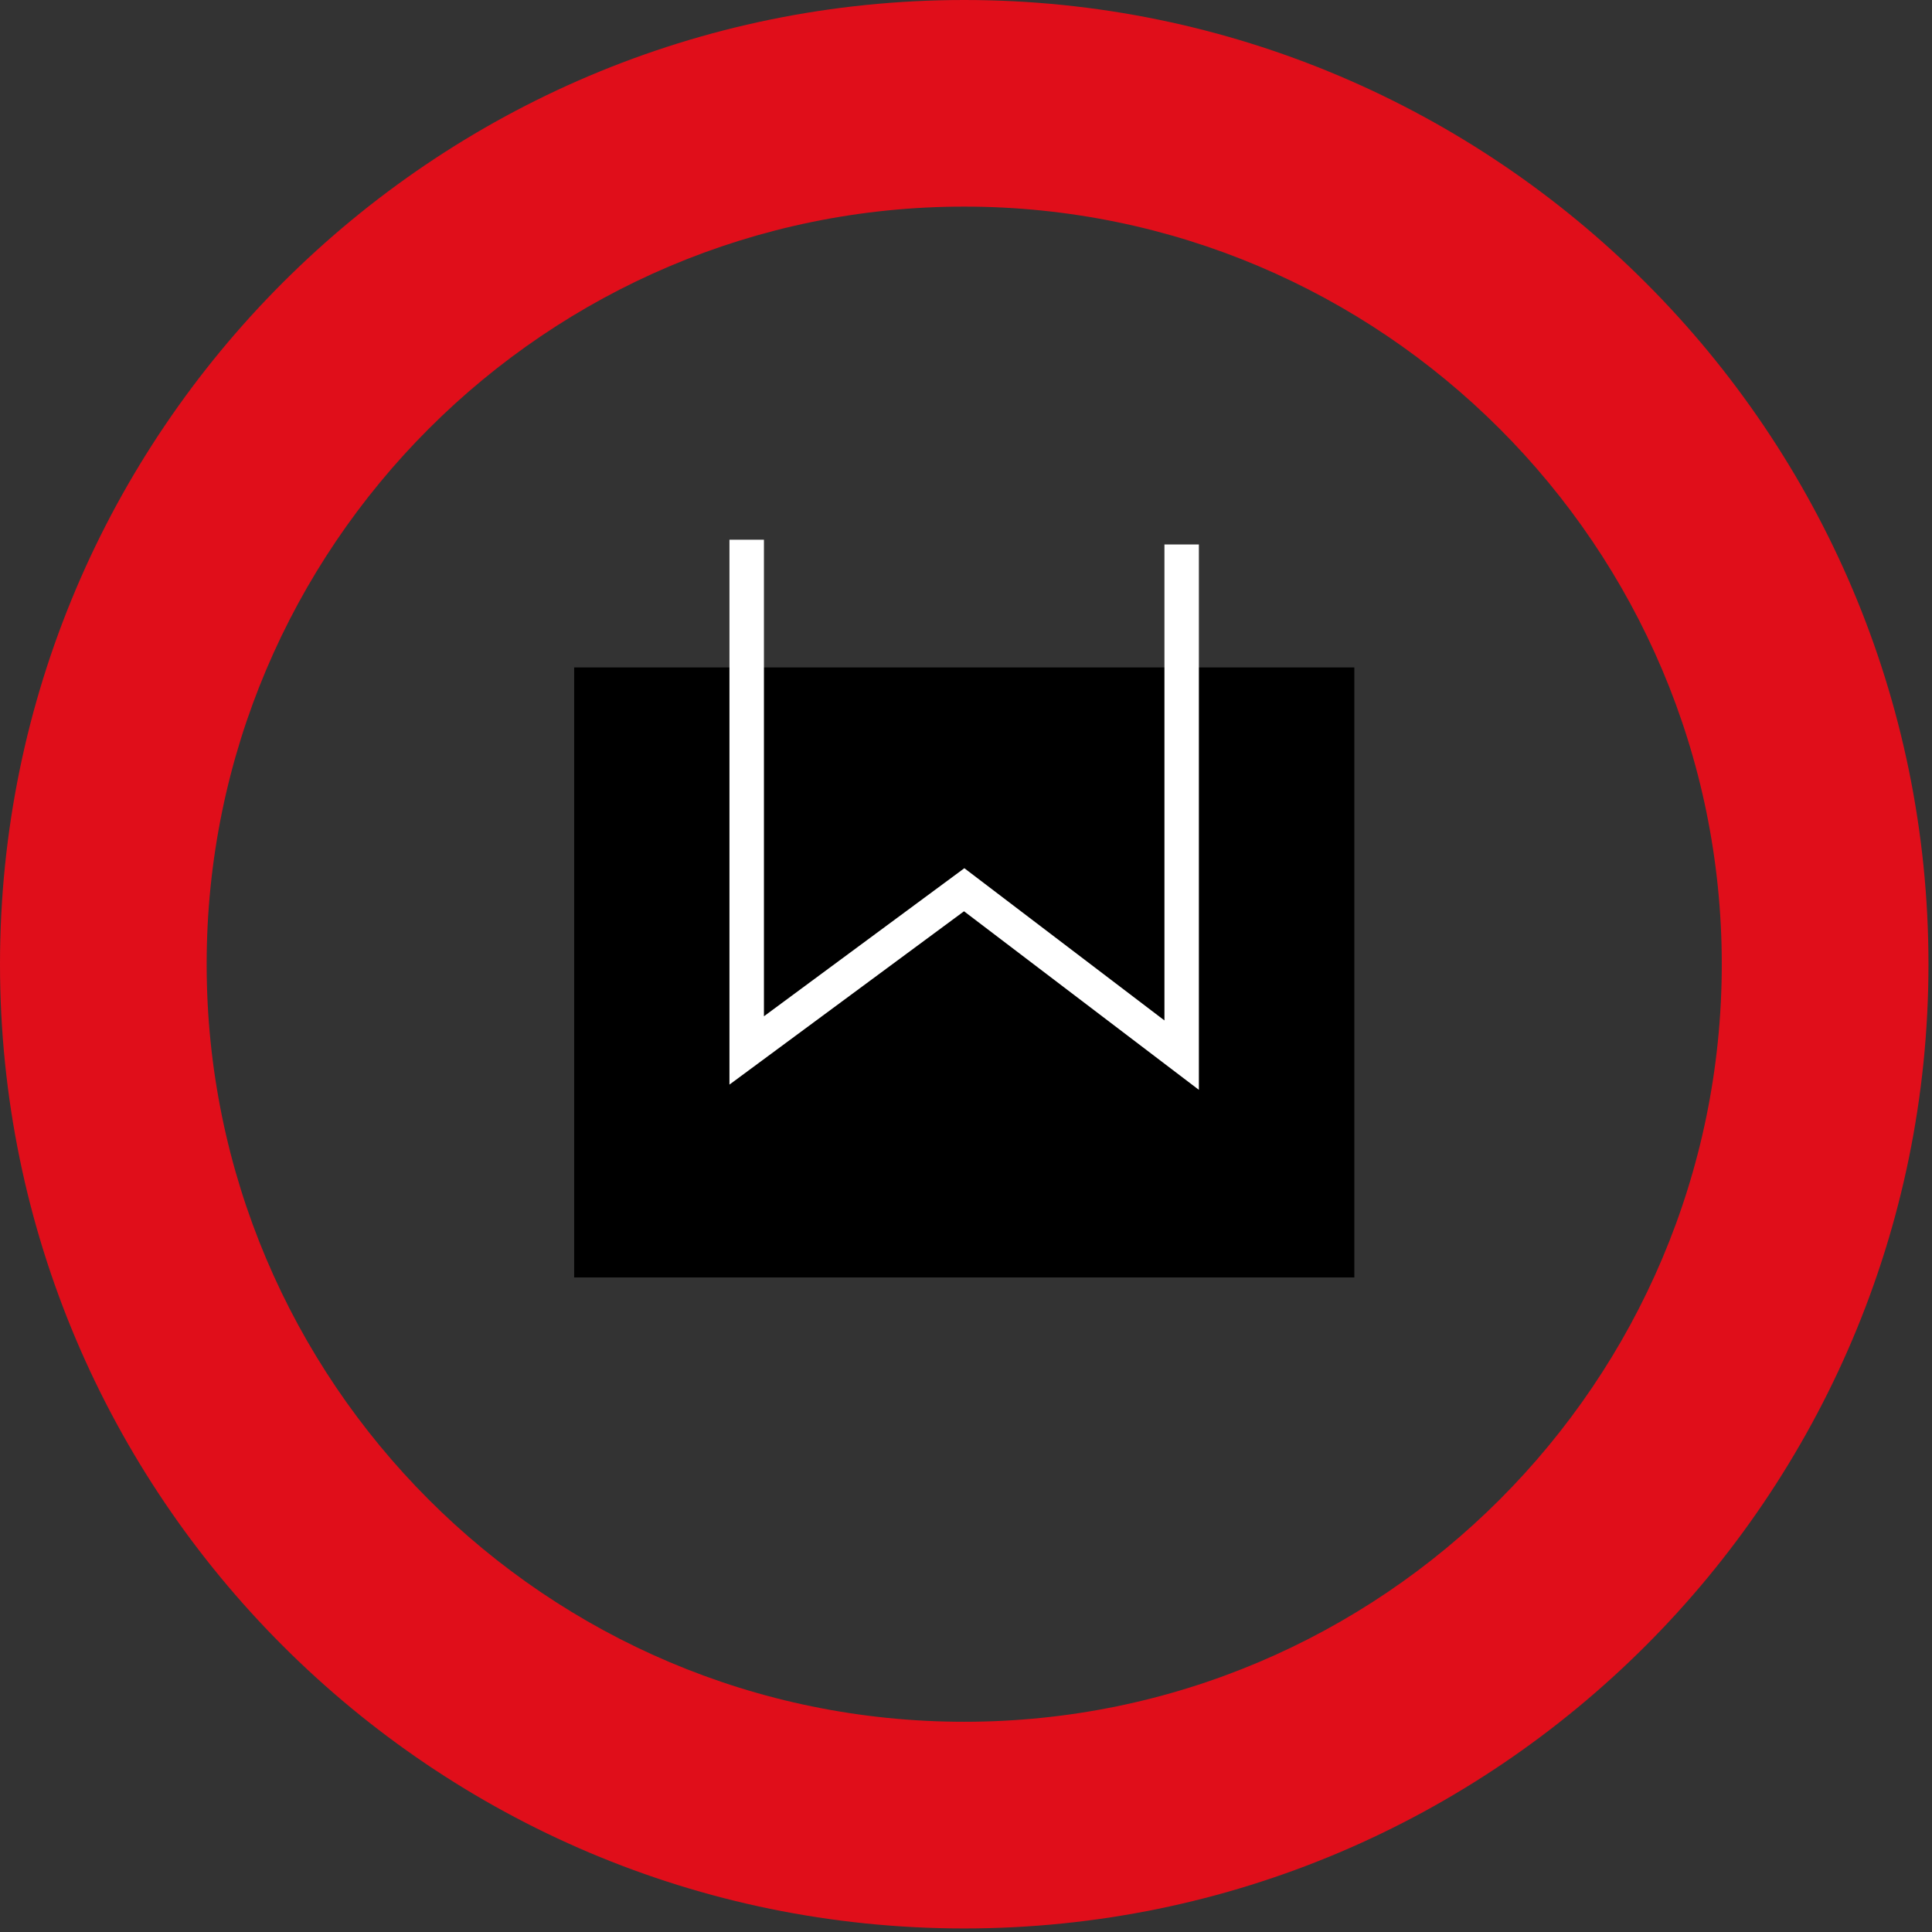
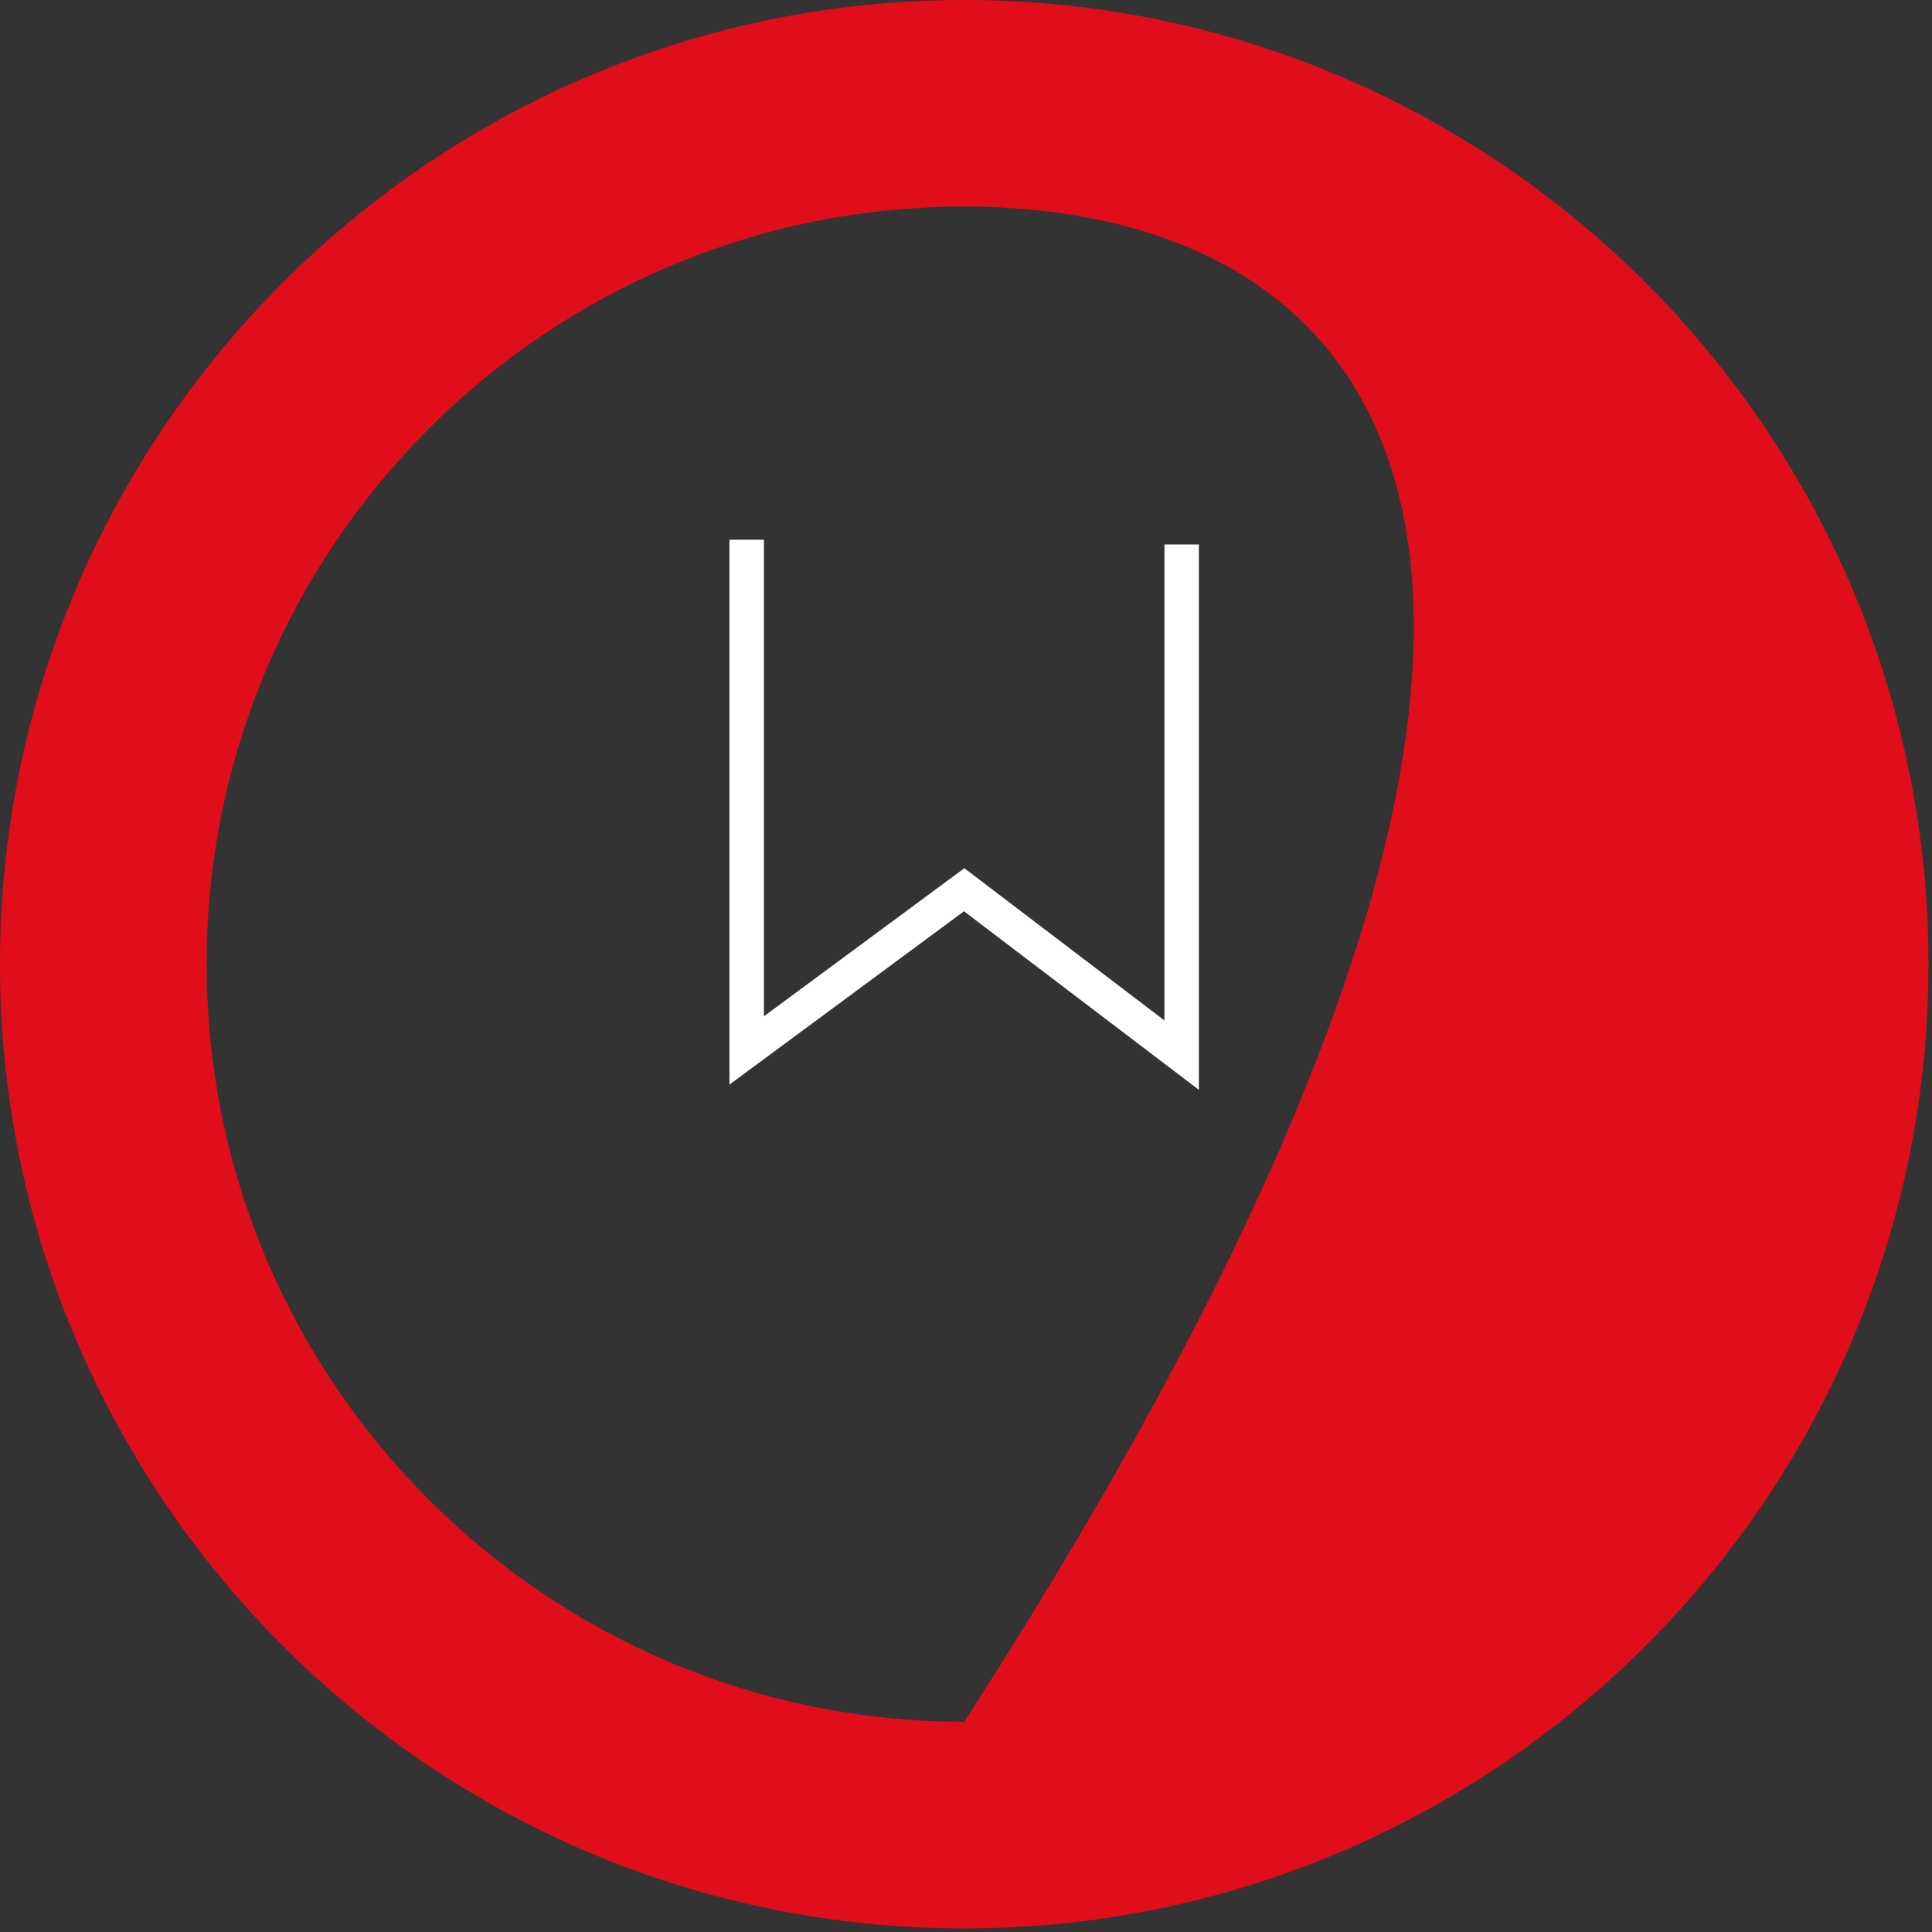
<svg xmlns="http://www.w3.org/2000/svg" version="1.1" x="0px" y="0px" width="80px" height="80px" viewBox="0 0 80 80" enable-background="new 0 0 80 80" xml:space="preserve">
  <rect x="0" y="0" width="80" height="80" fill="#333333" stroke="none" />
  <defs>
</defs>
-   <path fill="#E00E1A" d="M39.927,79.853C17.906,79.853,0,61.941,0,39.925S17.906,0,39.927,0c22.013,0,39.927,17.908,39.927,39.925  S61.939,79.853,39.927,79.853z M39.927,8.555c-17.301,0-31.37,14.074-31.37,31.37c0,17.299,14.069,31.37,31.37,31.37  c17.295,0,31.368-14.071,31.368-31.37C71.295,22.629,57.222,8.555,39.927,8.555z" />
-   <rect x="23.775" y="27.637" width="32.305" height="25.259" />
+   <path fill="#E00E1A" d="M39.927,79.853C17.906,79.853,0,61.941,0,39.925S17.906,0,39.927,0c22.013,0,39.927,17.908,39.927,39.925  S61.939,79.853,39.927,79.853z M39.927,8.555c-17.301,0-31.37,14.074-31.37,31.37c0,17.299,14.069,31.37,31.37,31.37  C71.295,22.629,57.222,8.555,39.927,8.555z" />
  <polygon fill="#FFFFFF" points="49.643,45.128 39.918,37.734 30.205,44.911 30.205,22.349 31.633,22.349 31.633,42.082   39.932,35.951 48.217,42.254 48.217,22.544 49.643,22.544 " />
</svg>